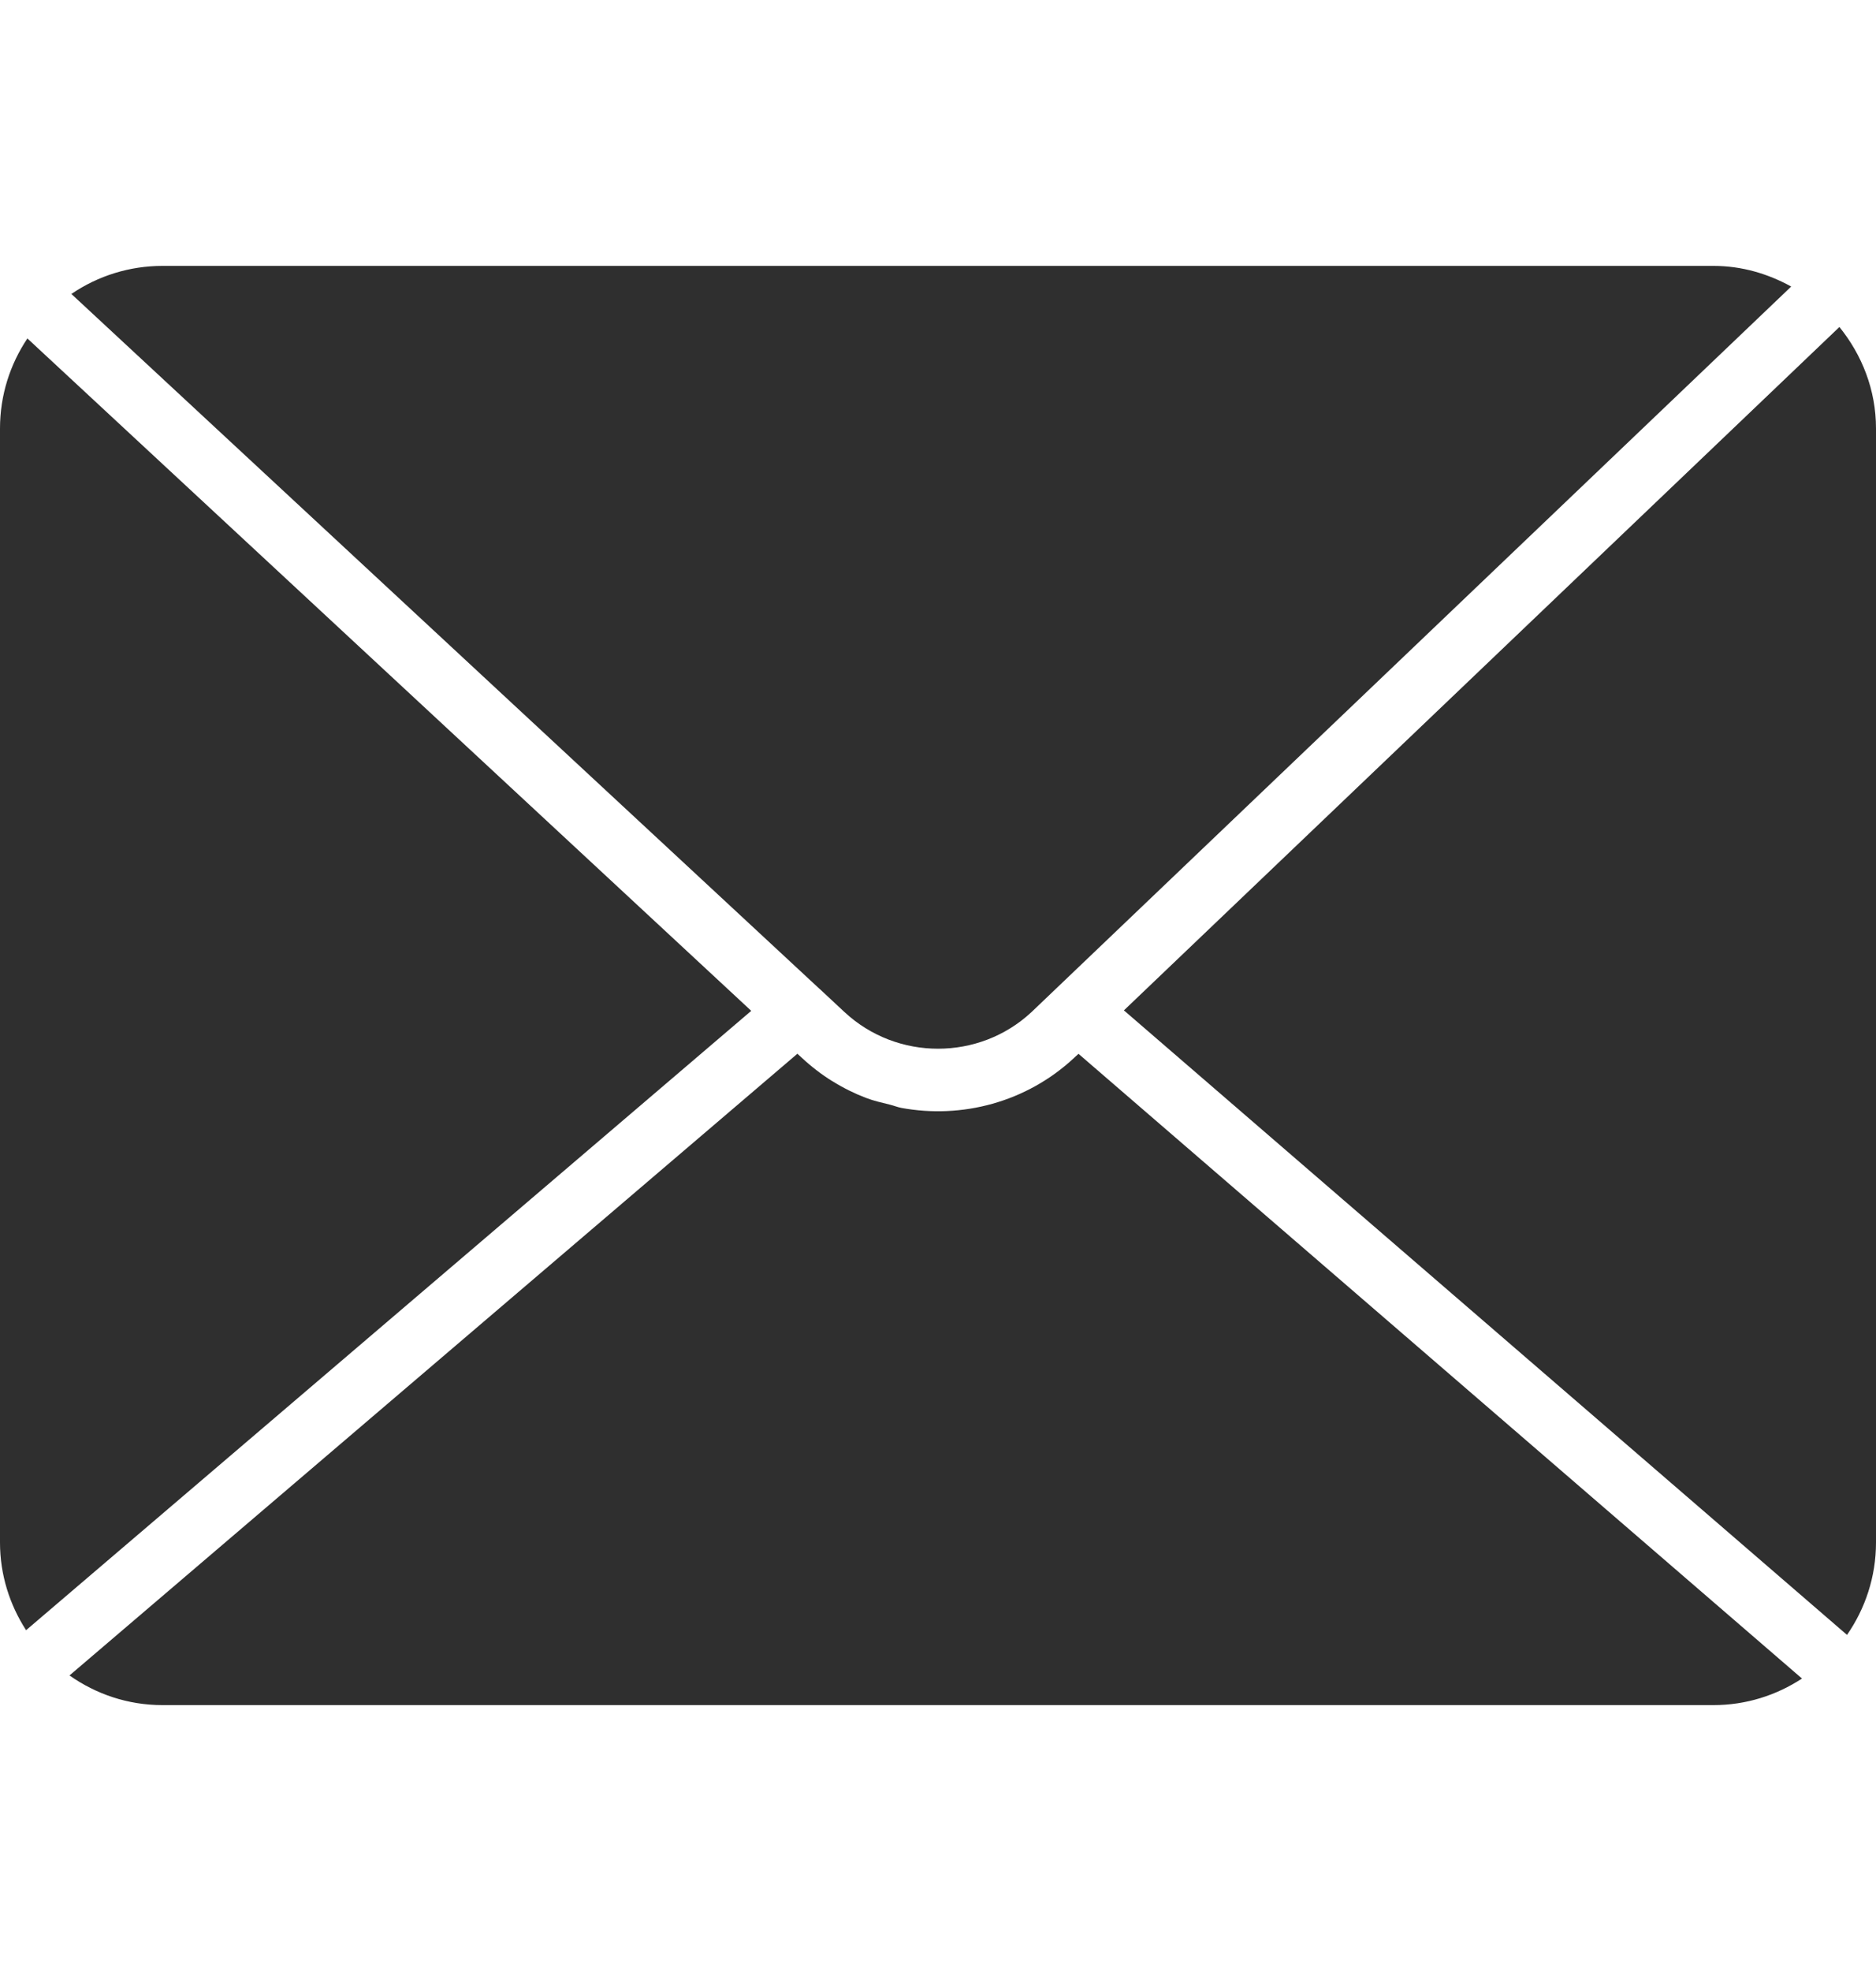
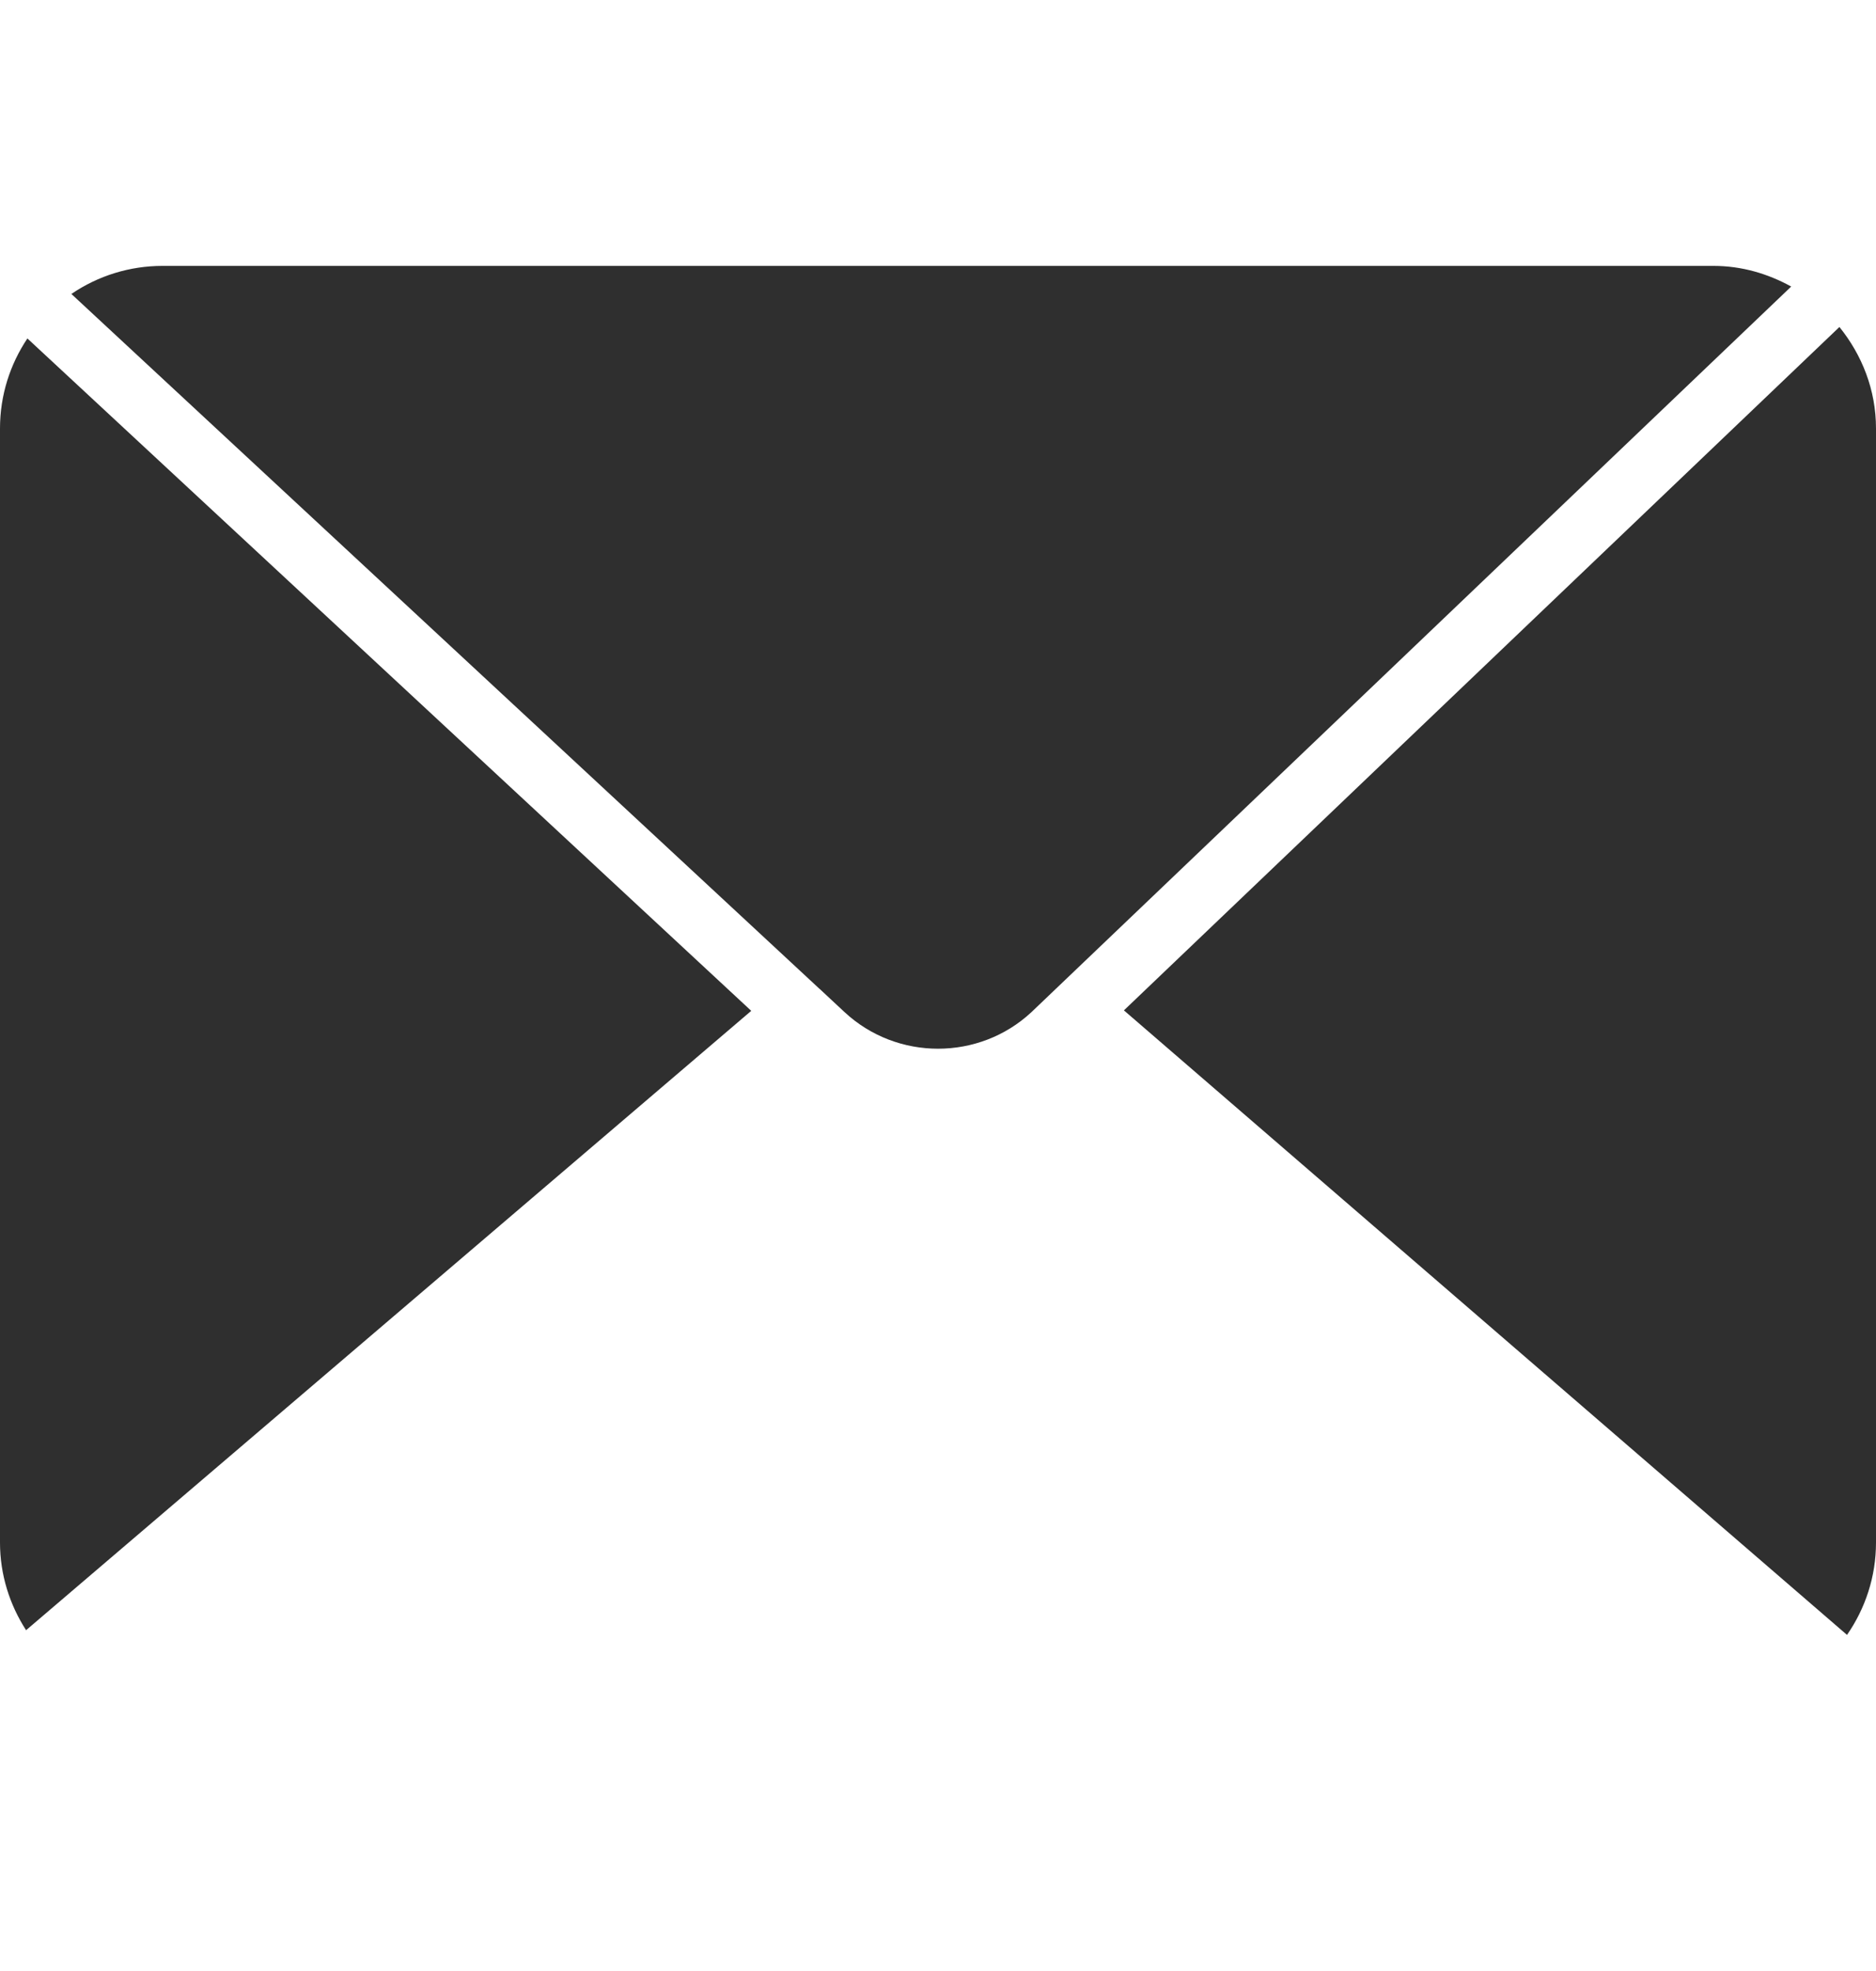
<svg xmlns="http://www.w3.org/2000/svg" width="20" height="21" viewBox="0 0 20 21" fill="none">
  <path d="M19.61 3.484L11.982 10.765L19.691 17.419C19.885 17.139 20 16.8 20 16.435V4.565C20 4.154 19.85 3.781 19.61 3.484ZM8.738 10.536L9.003 10.783C9.563 11.304 10.438 11.303 10.996 10.784L19.096 3.053C18.849 2.917 18.57 2.833 18.269 2.833H1.731C1.385 2.833 1.047 2.937 0.761 3.132L8.736 10.535C8.736 10.536 8.737 10.536 8.738 10.536ZM0.292 3.606C0.108 3.881 0 4.21 0 4.565V16.435C0 16.78 0.104 17.099 0.278 17.369L8.009 10.77L0.292 3.606Z" fill="#2F2F2F" />
-   <path d="M11.456 11.266L11.454 11.269L11.453 11.269L11.45 11.272C10.942 11.745 10.253 11.923 9.609 11.804C9.567 11.796 9.527 11.779 9.485 11.769C9.4 11.748 9.314 11.729 9.231 11.697C9.108 11.65 8.989 11.591 8.877 11.521C8.876 11.521 8.875 11.52 8.874 11.52C8.758 11.448 8.649 11.364 8.549 11.271L8.501 11.227L0.741 17.851C1.022 18.049 1.362 18.167 1.731 18.167H18.268C18.616 18.167 18.939 18.062 19.211 17.884L11.498 11.228L11.456 11.266Z" fill="#2F2F2F" />
</svg>